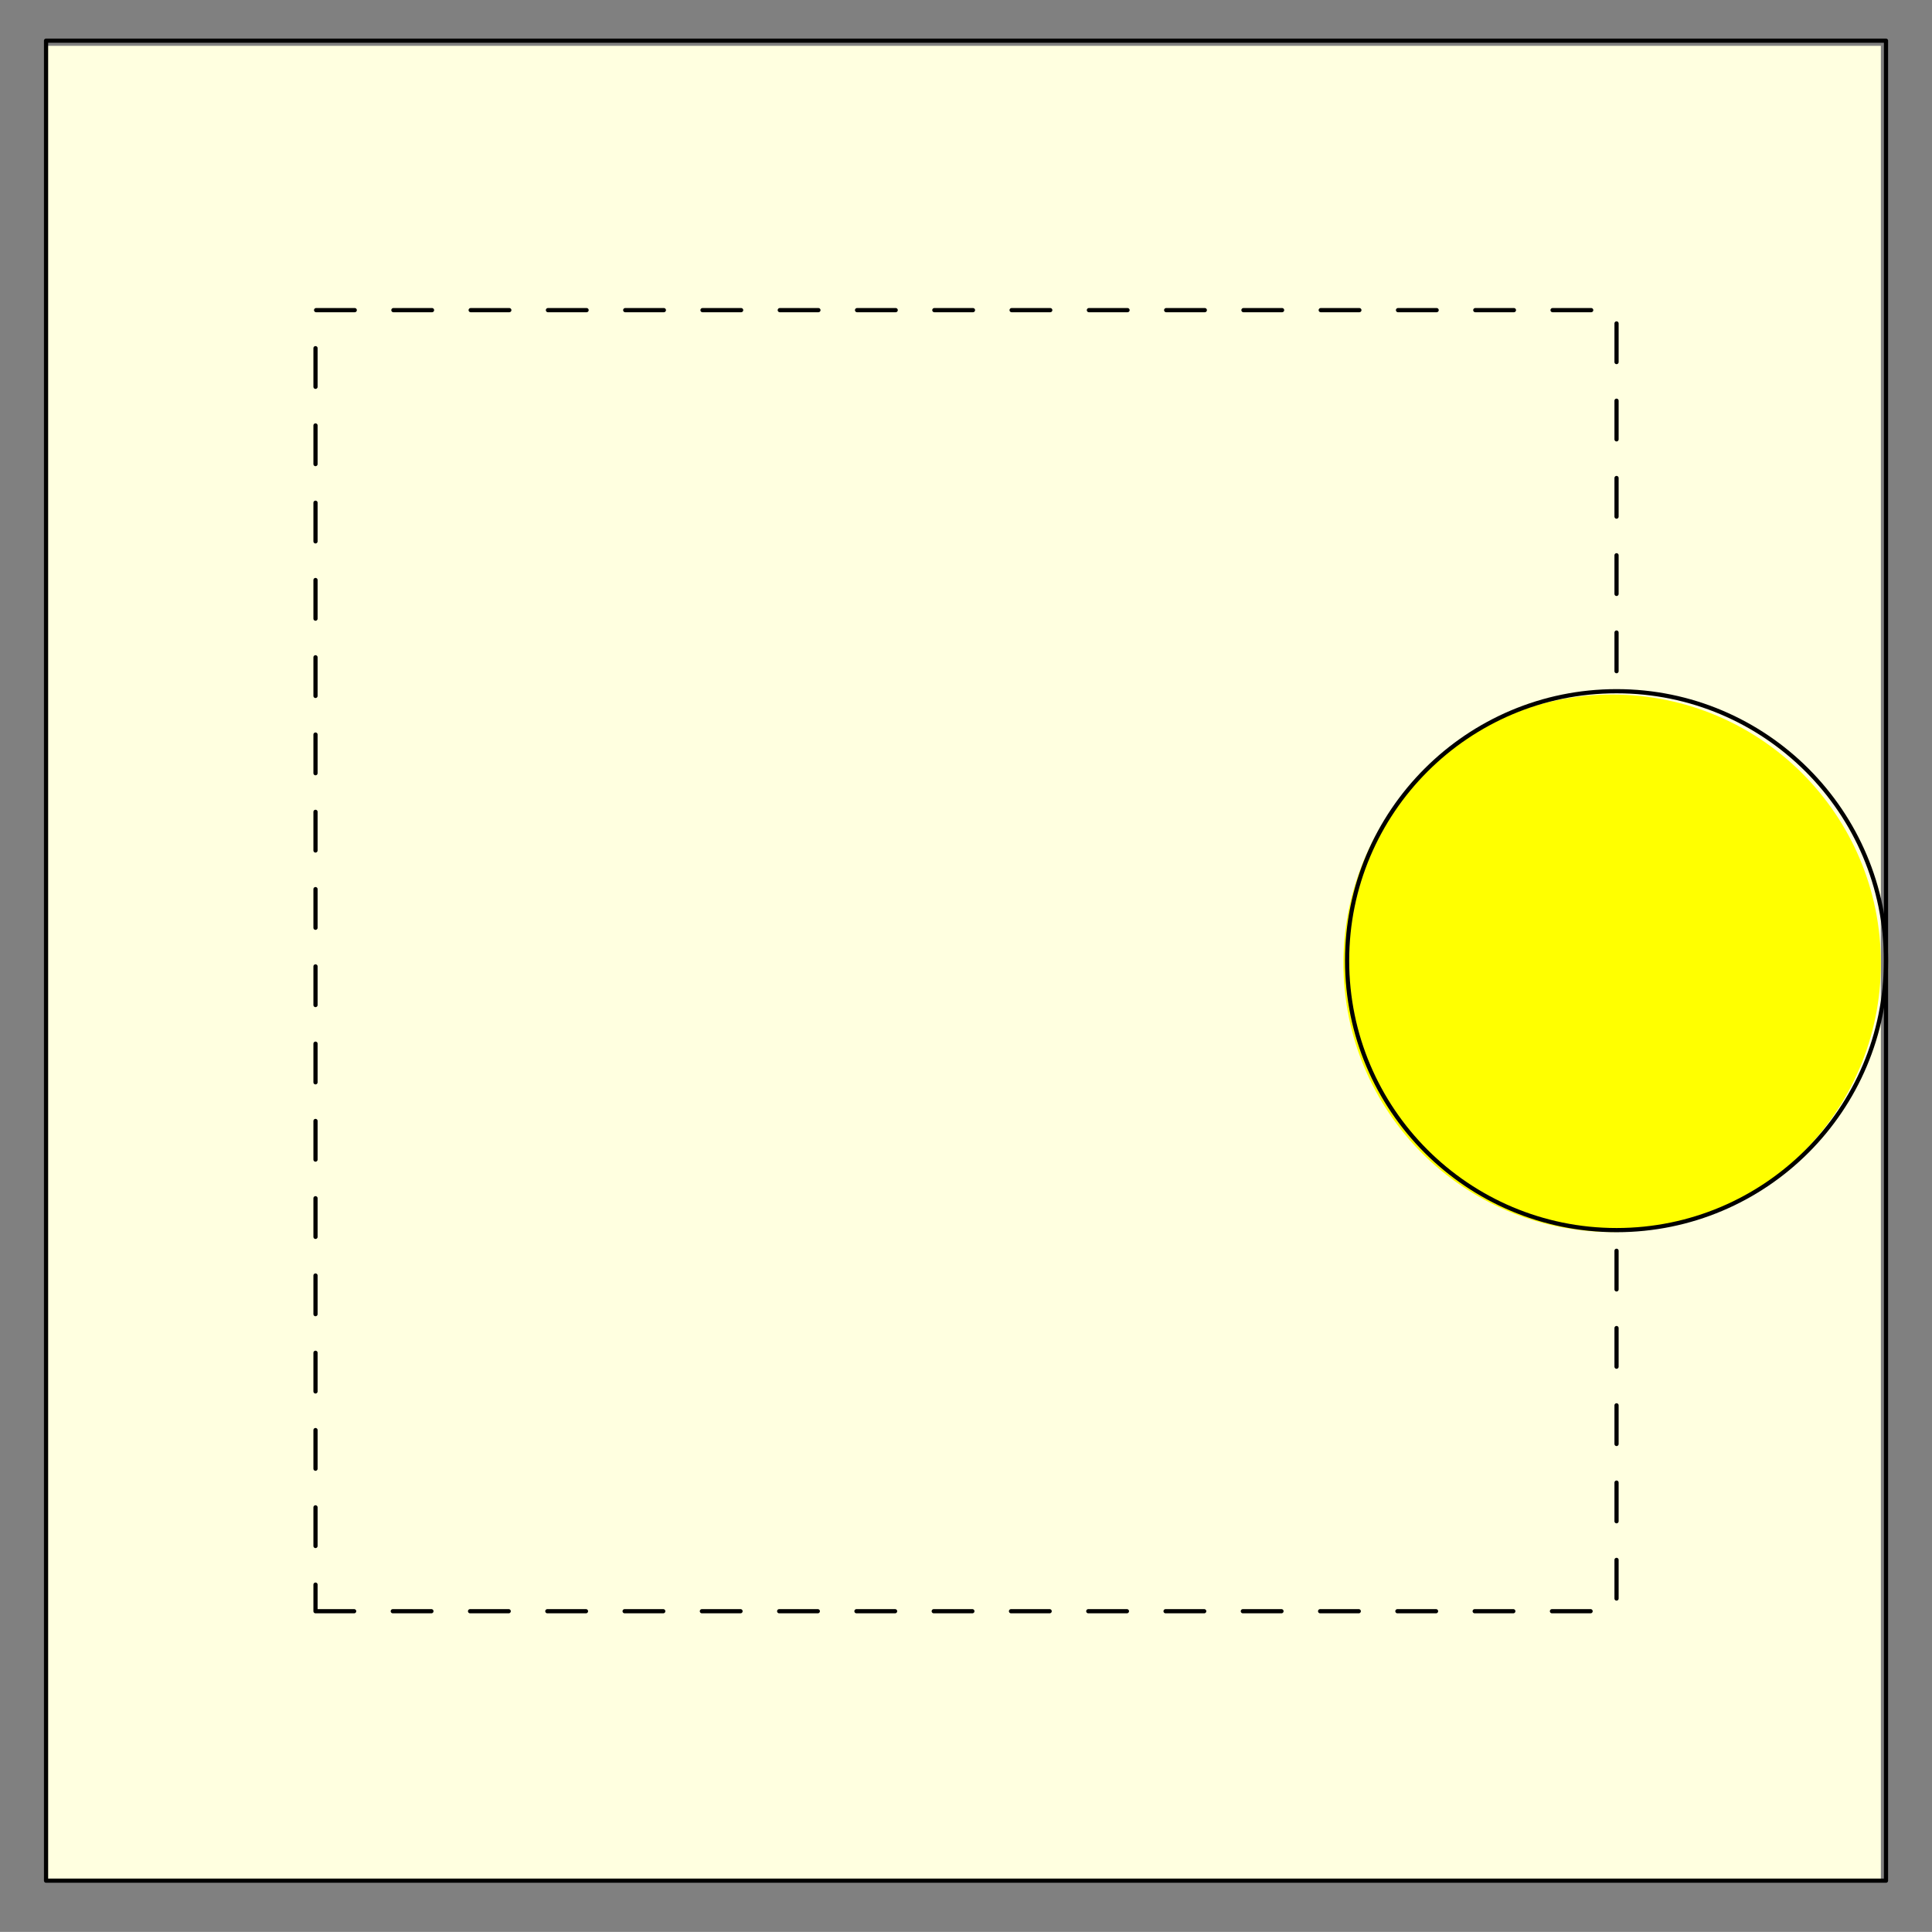
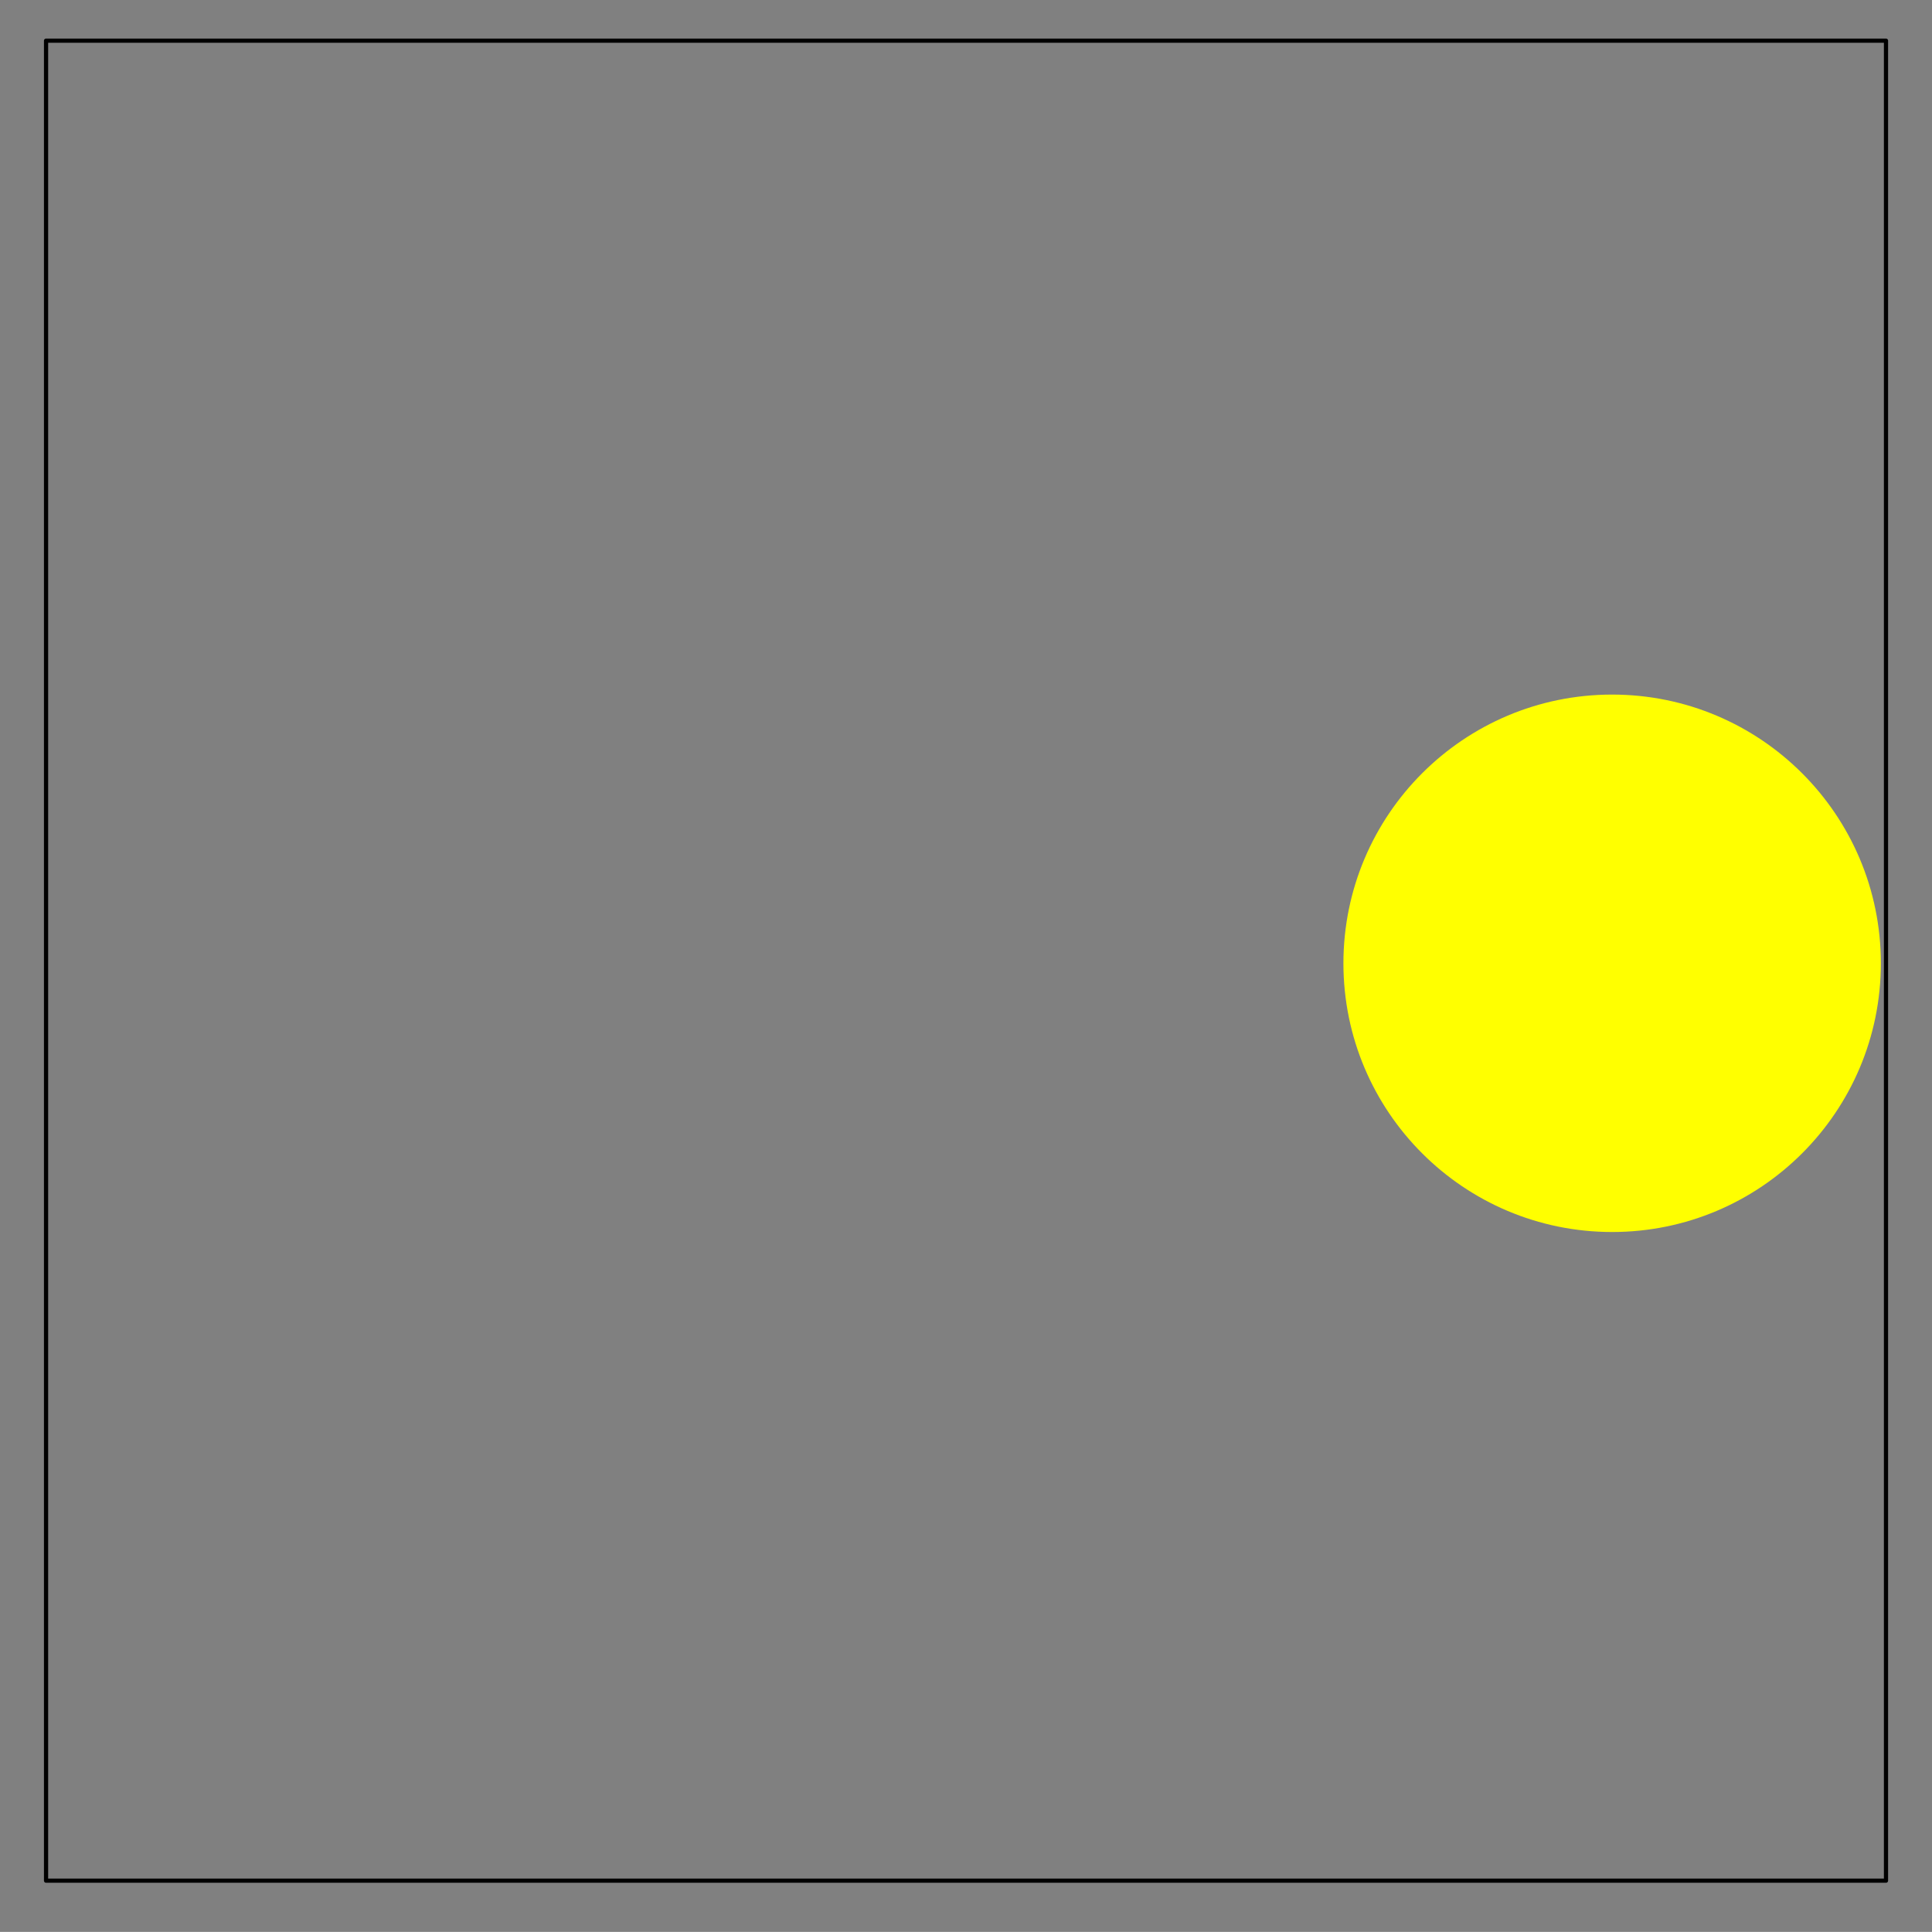
<svg xmlns="http://www.w3.org/2000/svg" width="230.38" height="230.37" viewBox="0 0 230.38 230.37">
  <rect x="0" y="0" width="230.38" height="230.37" fill="#808080" stroke="none" />
-   <path fill-rule="nonzero" fill="rgb(100%, 100%, 87.889%)" fill-opacity="1" d="M 5.477 224.273 L 224.281 224.273 L 224.281 5.465 L 5.477 5.465 Z M 5.477 224.273 " />
  <path fill="none" stroke-width="5" stroke-linecap="round" stroke-linejoin="round" stroke="rgb(0%, 0%, 0%)" stroke-opacity="1" stroke-miterlimit="10" d="M 54.865 54.832 L 2248.896 54.832 L 2248.896 2248.902 L 54.865 2248.902 L 54.865 54.832 " transform="matrix(0.1, 0, 0, -0.1, 0.005, 229.742)" />
-   <path fill="none" stroke-width="5" stroke-linecap="round" stroke-linejoin="round" stroke="rgb(0%, 0%, 0%)" stroke-opacity="1" stroke-dasharray="46.075" stroke-miterlimit="10" d="M 376.171 376.138 L 1927.59 376.138 L 1927.59 1927.596 L 376.171 1927.596 L 376.171 376.138 " transform="matrix(0.1, 0, 0, -0.1, 0.005, 229.742)" />
  <path fill-rule="nonzero" fill="rgb(100%, 100%, 0%)" fill-opacity="1" d="M 192.238 114.867 L 224.281 114.867 C 224.281 97.172 209.934 82.824 192.238 82.824 C 174.543 82.824 160.195 97.172 160.195 114.867 C 160.195 132.566 174.543 146.91 192.238 146.91 C 209.934 146.91 224.281 132.566 224.281 114.867 C 224.281 113.801 224.227 112.73 224.121 111.668 " />
-   <path fill="none" stroke-width="5" stroke-linecap="round" stroke-linejoin="round" stroke="rgb(0%, 0%, 0%)" stroke-opacity="1" stroke-miterlimit="10" d="M 2248.896 1151.887 C 2248.896 1329.324 2105.027 1473.193 1927.59 1473.193 C 1750.153 1473.193 1606.284 1329.324 1606.284 1151.887 C 1606.284 974.411 1750.153 830.581 1927.59 830.581 C 2105.027 830.581 2248.896 974.411 2248.896 1151.887 C 2248.896 1162.58 2248.347 1173.312 2247.29 1183.966 " transform="matrix(0.1, 0, 0, -0.1, 0.005, 229.742)" />
</svg>